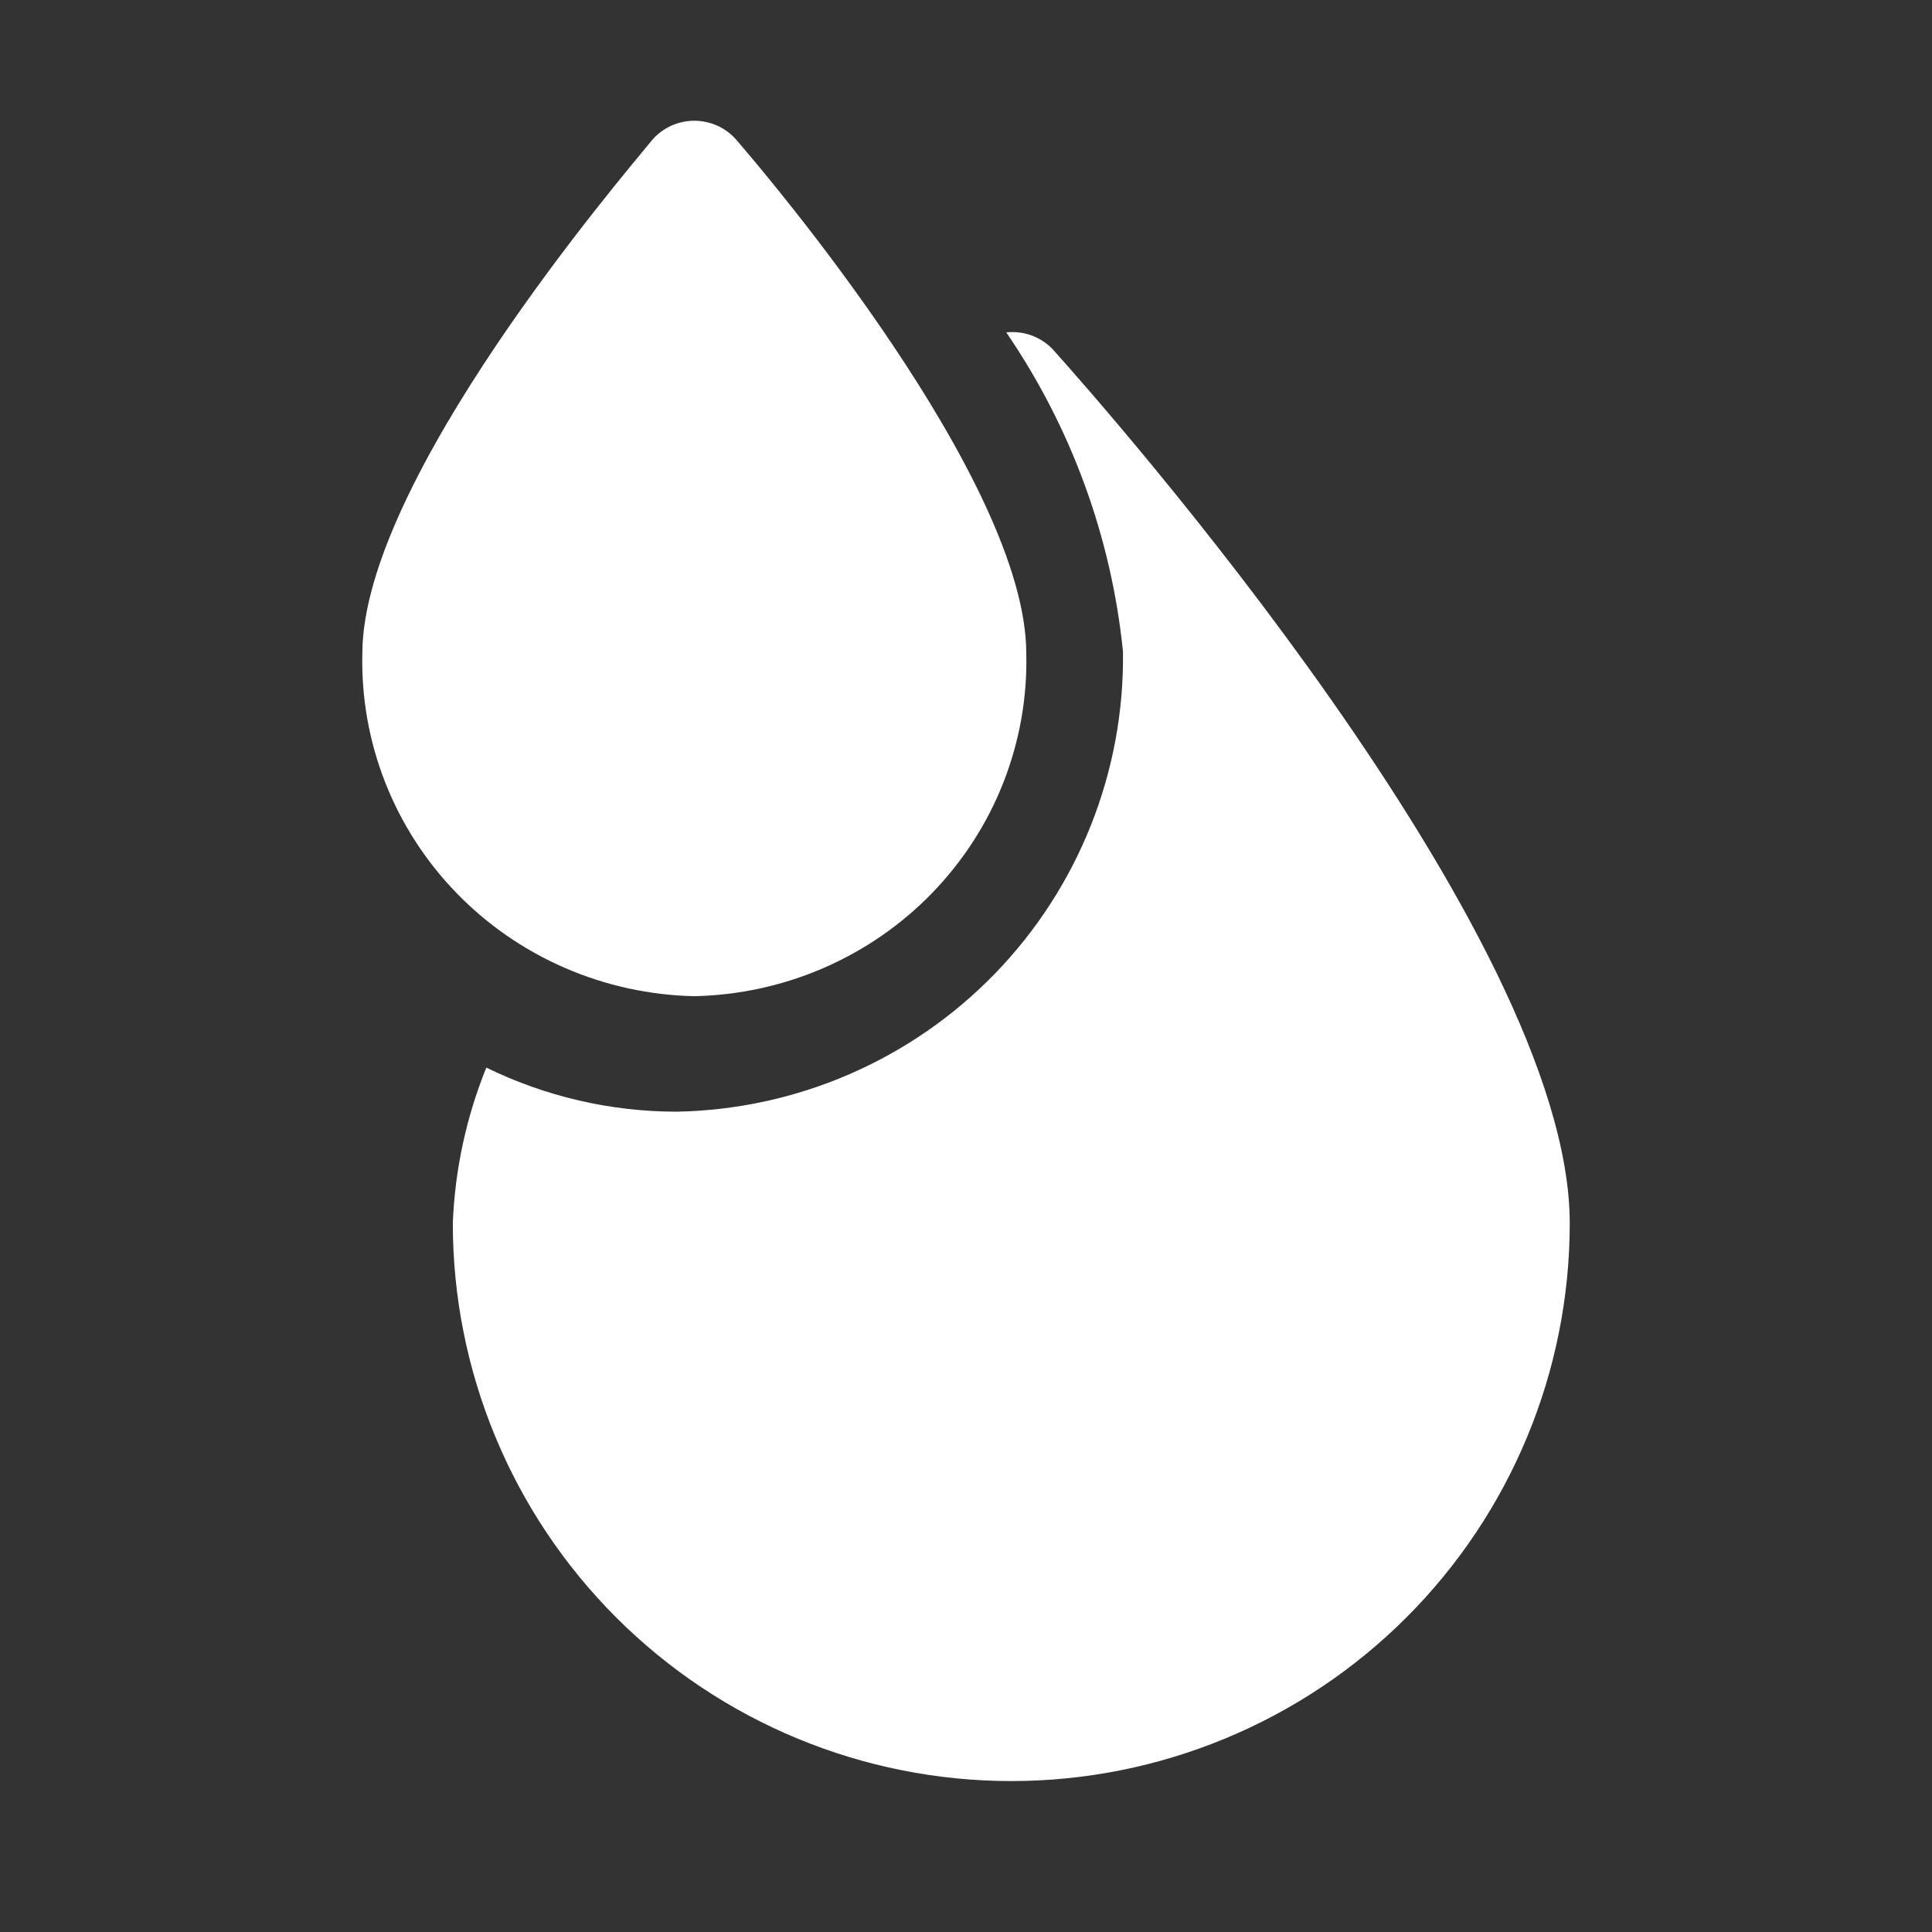
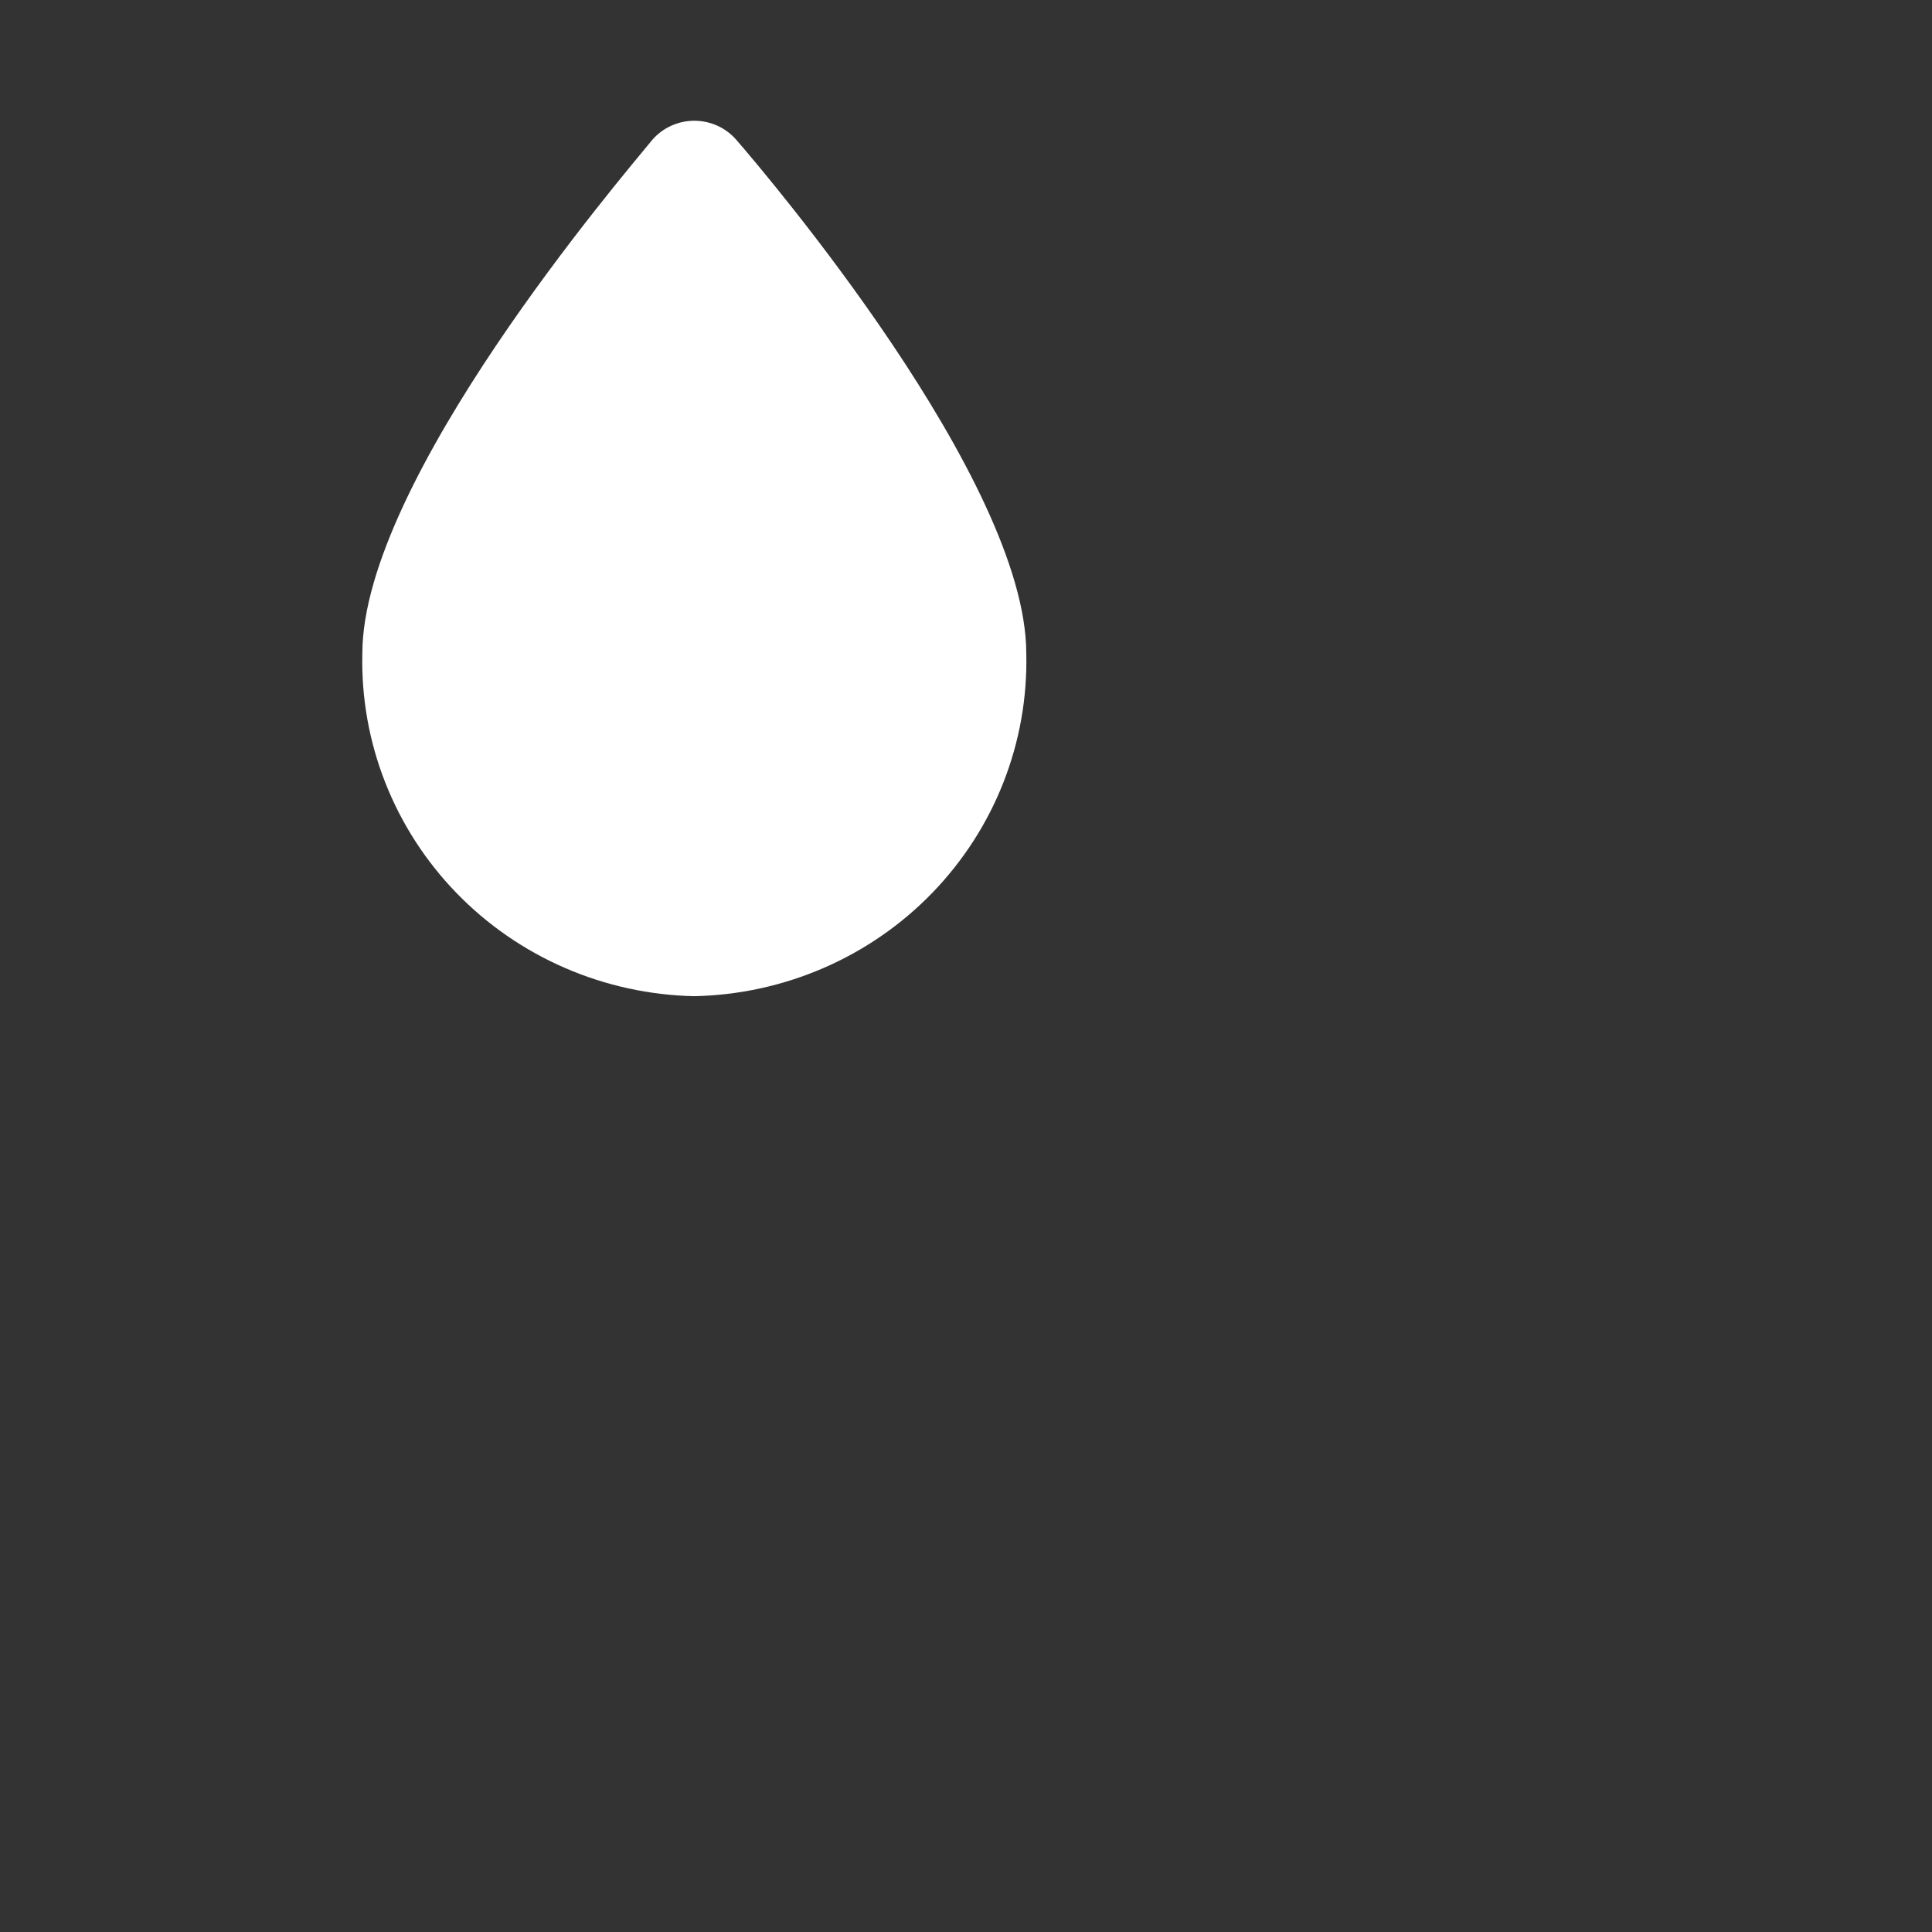
<svg xmlns="http://www.w3.org/2000/svg" width="64" height="64" viewBox="0 0 64 64" fill="none">
  <rect x="0" y="0" width="64" height="64" fill="#333333" stroke="none" />
-   <path d="M34.869 11.566C34.673 11.362 34.432 11.206 34.166 11.11C33.9 11.014 33.615 10.98 33.334 11.011C35.485 14.157 36.815 17.791 37.2 21.581C37.254 25.561 35.727 29.4 32.953 32.258C30.179 35.115 26.384 36.758 22.4 36.826C20.22 36.823 18.069 36.323 16.11 35.366C15.445 37.008 15.069 38.752 15 40.522C15 45.422 16.949 50.122 20.419 53.588C23.888 57.053 28.593 59 33.5 59C38.407 59 43.112 57.053 46.581 53.588C50.051 50.122 52 45.422 52 40.522C52 30.913 36.627 13.524 34.869 11.566Z" fill="white" />
  <path d="M33.997 21.65C33.997 15.911 25.383 5.774 24.393 4.634C24.221 4.435 24.007 4.275 23.767 4.166C23.526 4.057 23.265 4 23 4C22.735 4 22.474 4.057 22.233 4.166C21.993 4.275 21.779 4.435 21.607 4.634C20.617 5.847 12.003 15.911 12.003 21.65C11.969 23.109 12.226 24.56 12.761 25.92C13.296 27.281 14.096 28.523 15.118 29.578C16.139 30.632 17.361 31.477 18.714 32.064C20.066 32.651 21.523 32.969 23 33C24.477 32.969 25.934 32.651 27.286 32.064C28.639 31.477 29.861 30.632 30.882 29.578C31.904 28.523 32.705 27.281 33.239 25.92C33.773 24.56 34.031 23.109 33.997 21.65Z" fill="white" />
</svg>